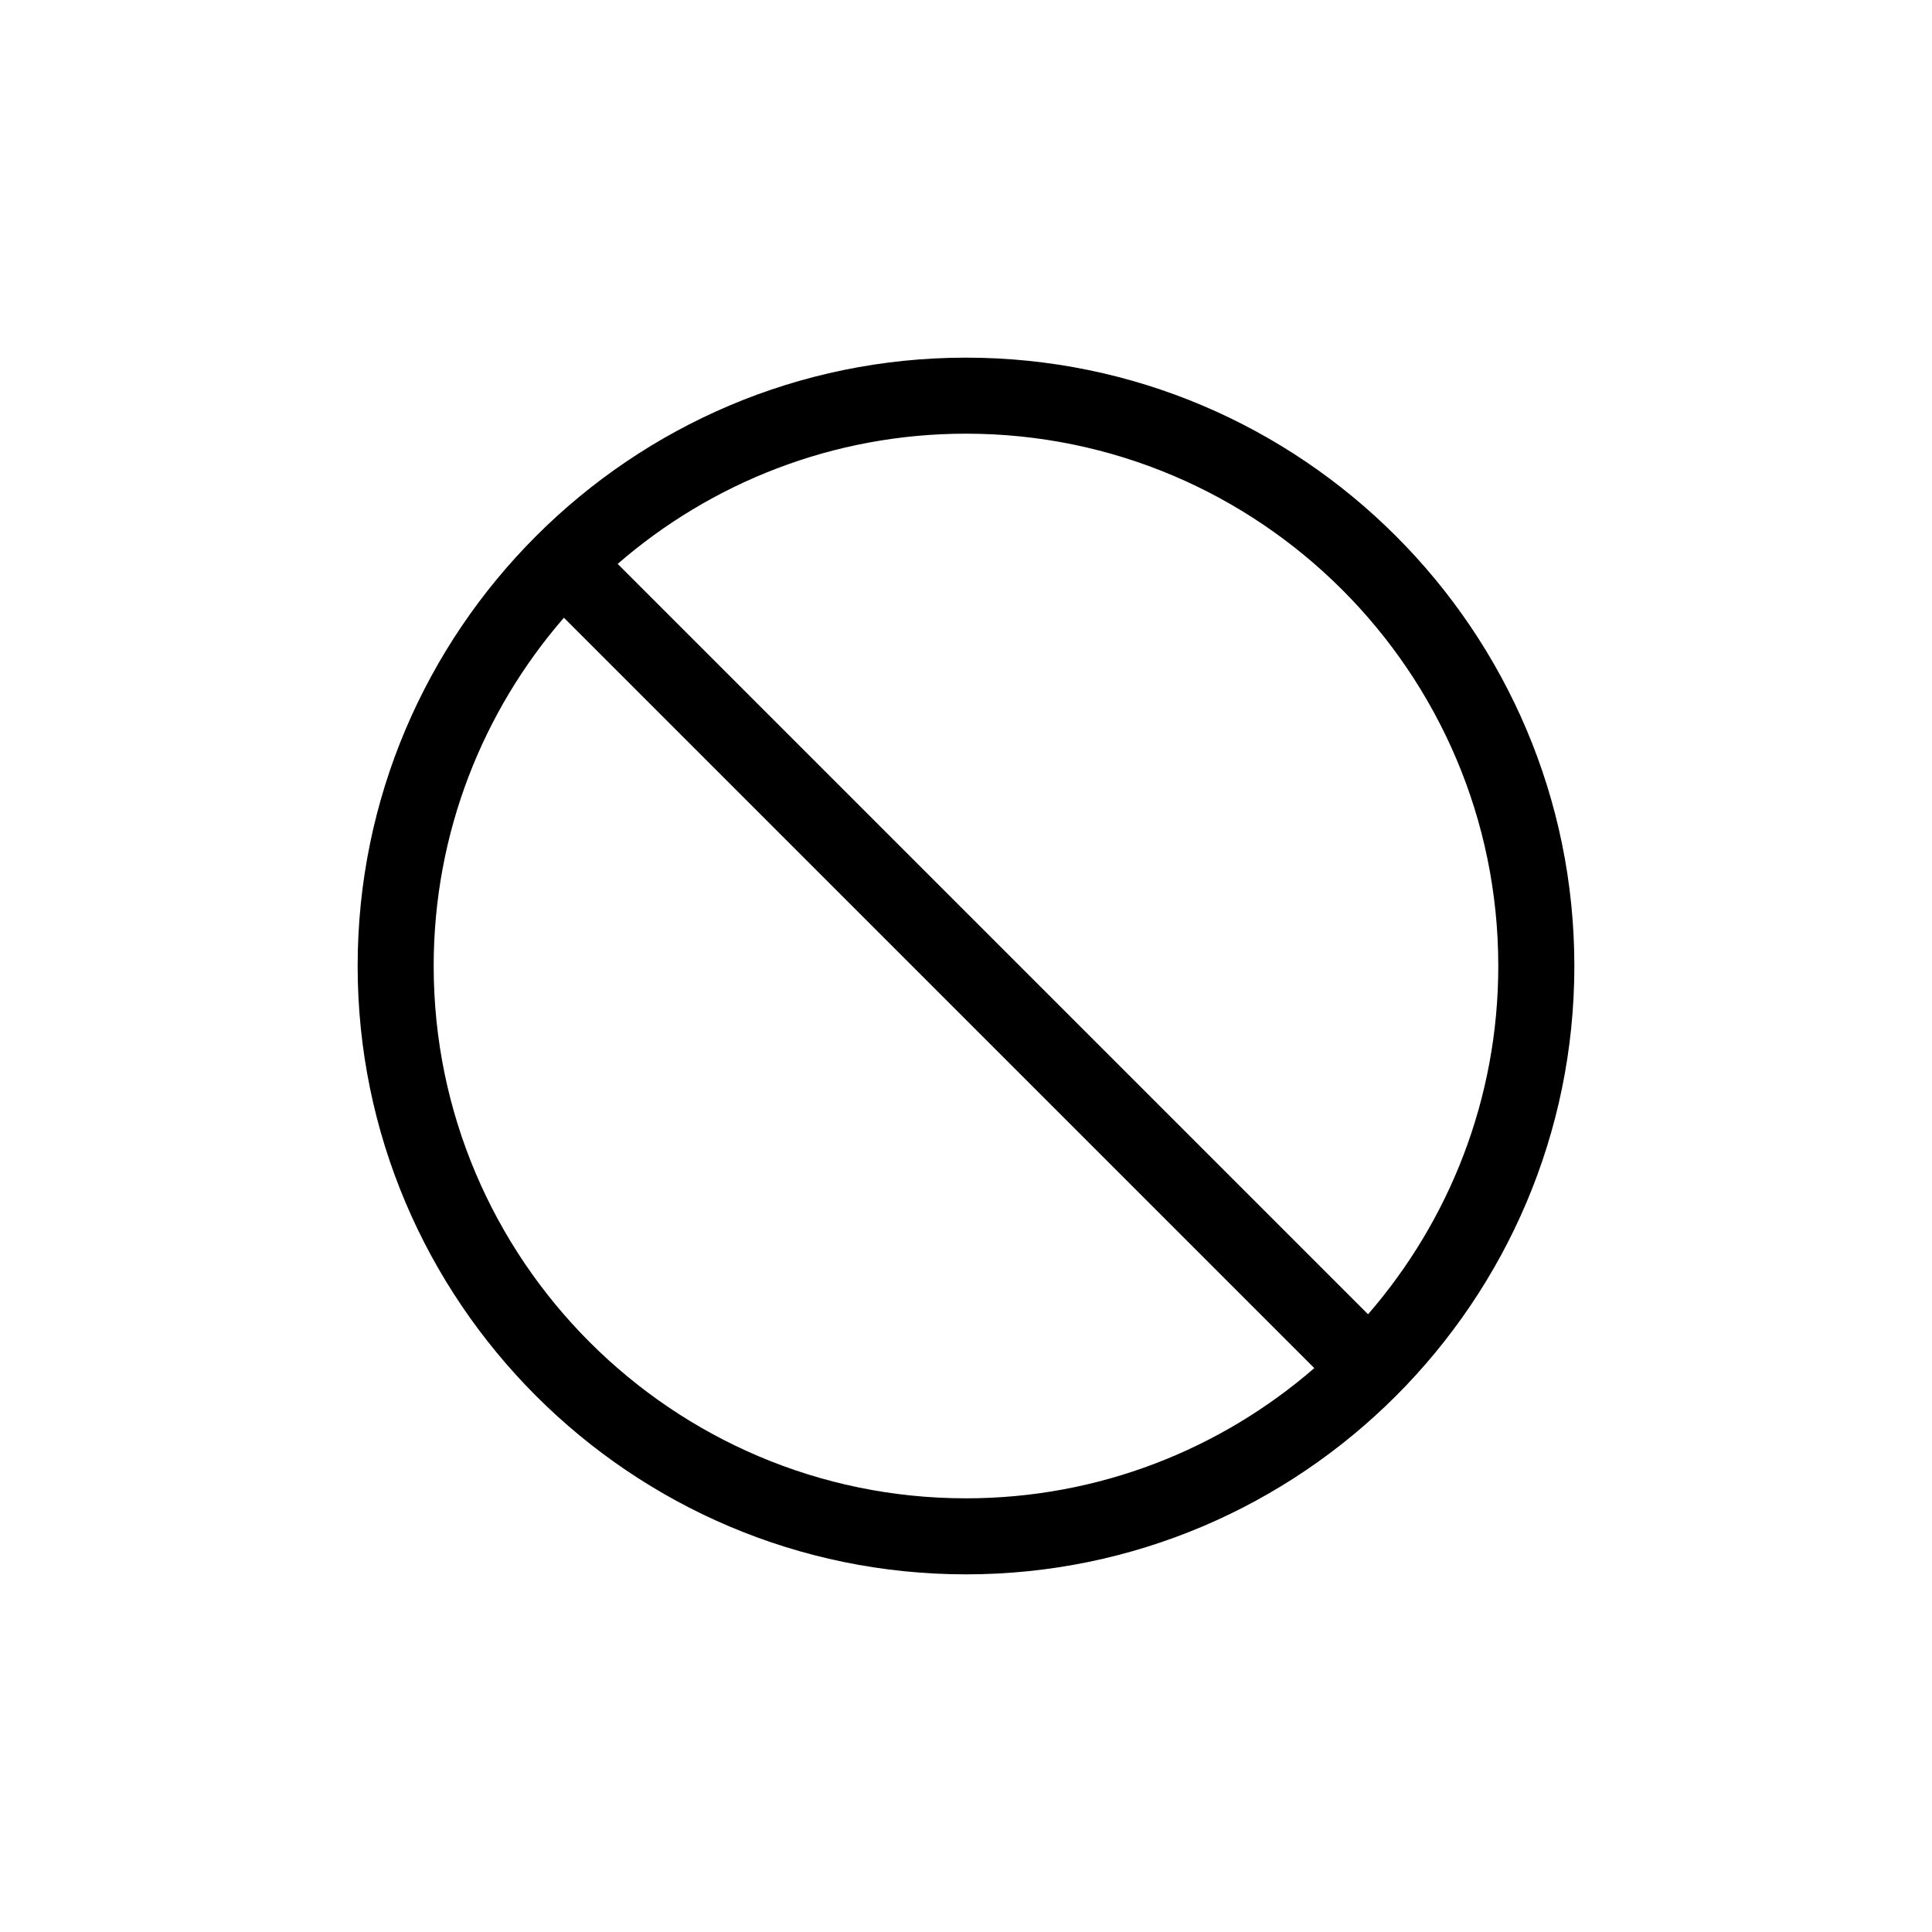
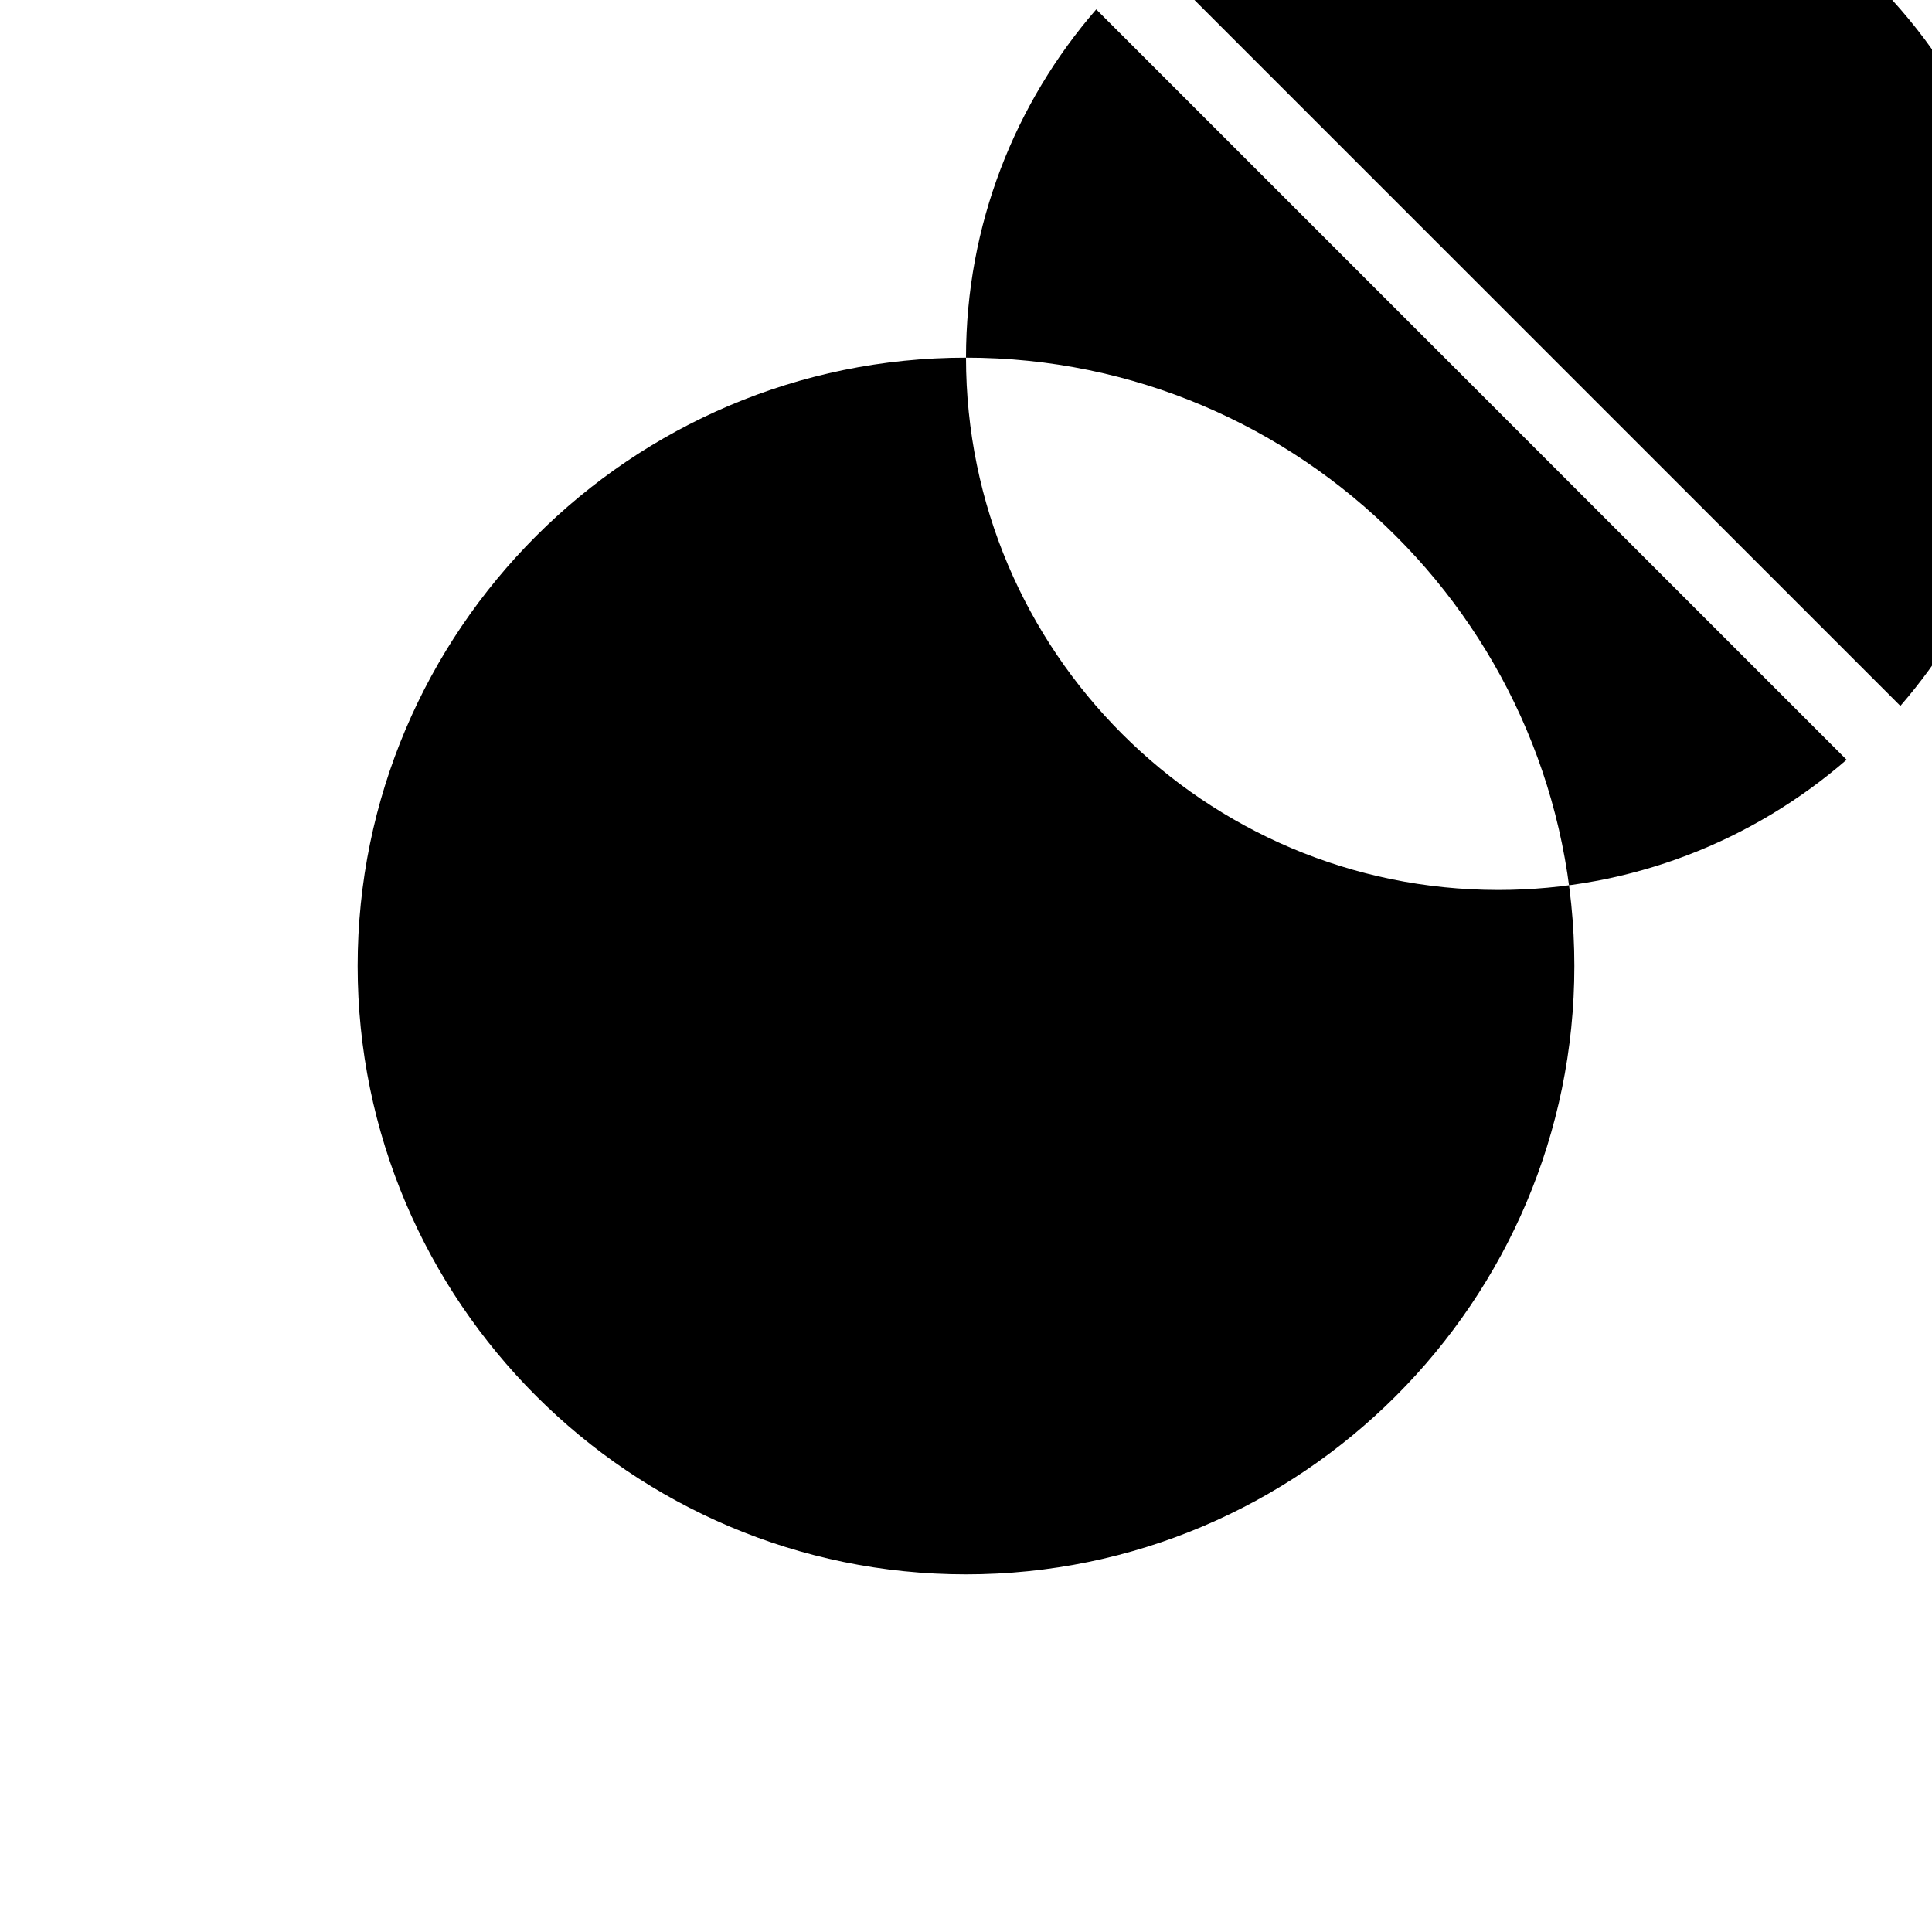
<svg xmlns="http://www.w3.org/2000/svg" fill="#000000" width="800px" height="800px" version="1.1" viewBox="144 144 512 512">
-   <path d="m400 238.78c-88.871 0-161.22 72.348-161.22 161.22s72.348 161.22 161.22 161.22 161.22-72.348 161.22-161.22c0-88.875-72.348-161.22-161.22-161.22zm-141.07 161.22c0-35.266 13.047-67.562 34.512-92.297l198.86 198.86c-24.742 21.457-57.035 34.508-92.301 34.508-77.789 0-141.07-63.281-141.07-141.07zm247.62 92.297-198.86-198.86c24.738-21.461 57.031-34.508 92.301-34.508 77.789 0 141.07 63.277 141.07 141.07 0 35.266-13.051 67.559-34.512 92.297z" />
+   <path d="m400 238.78c-88.871 0-161.22 72.348-161.22 161.22s72.348 161.22 161.22 161.22 161.22-72.348 161.22-161.22c0-88.875-72.348-161.22-161.22-161.22zc0-35.266 13.047-67.562 34.512-92.297l198.86 198.86c-24.742 21.457-57.035 34.508-92.301 34.508-77.789 0-141.07-63.281-141.07-141.07zm247.62 92.297-198.86-198.86c24.738-21.461 57.031-34.508 92.301-34.508 77.789 0 141.07 63.277 141.07 141.07 0 35.266-13.051 67.559-34.512 92.297z" />
</svg>